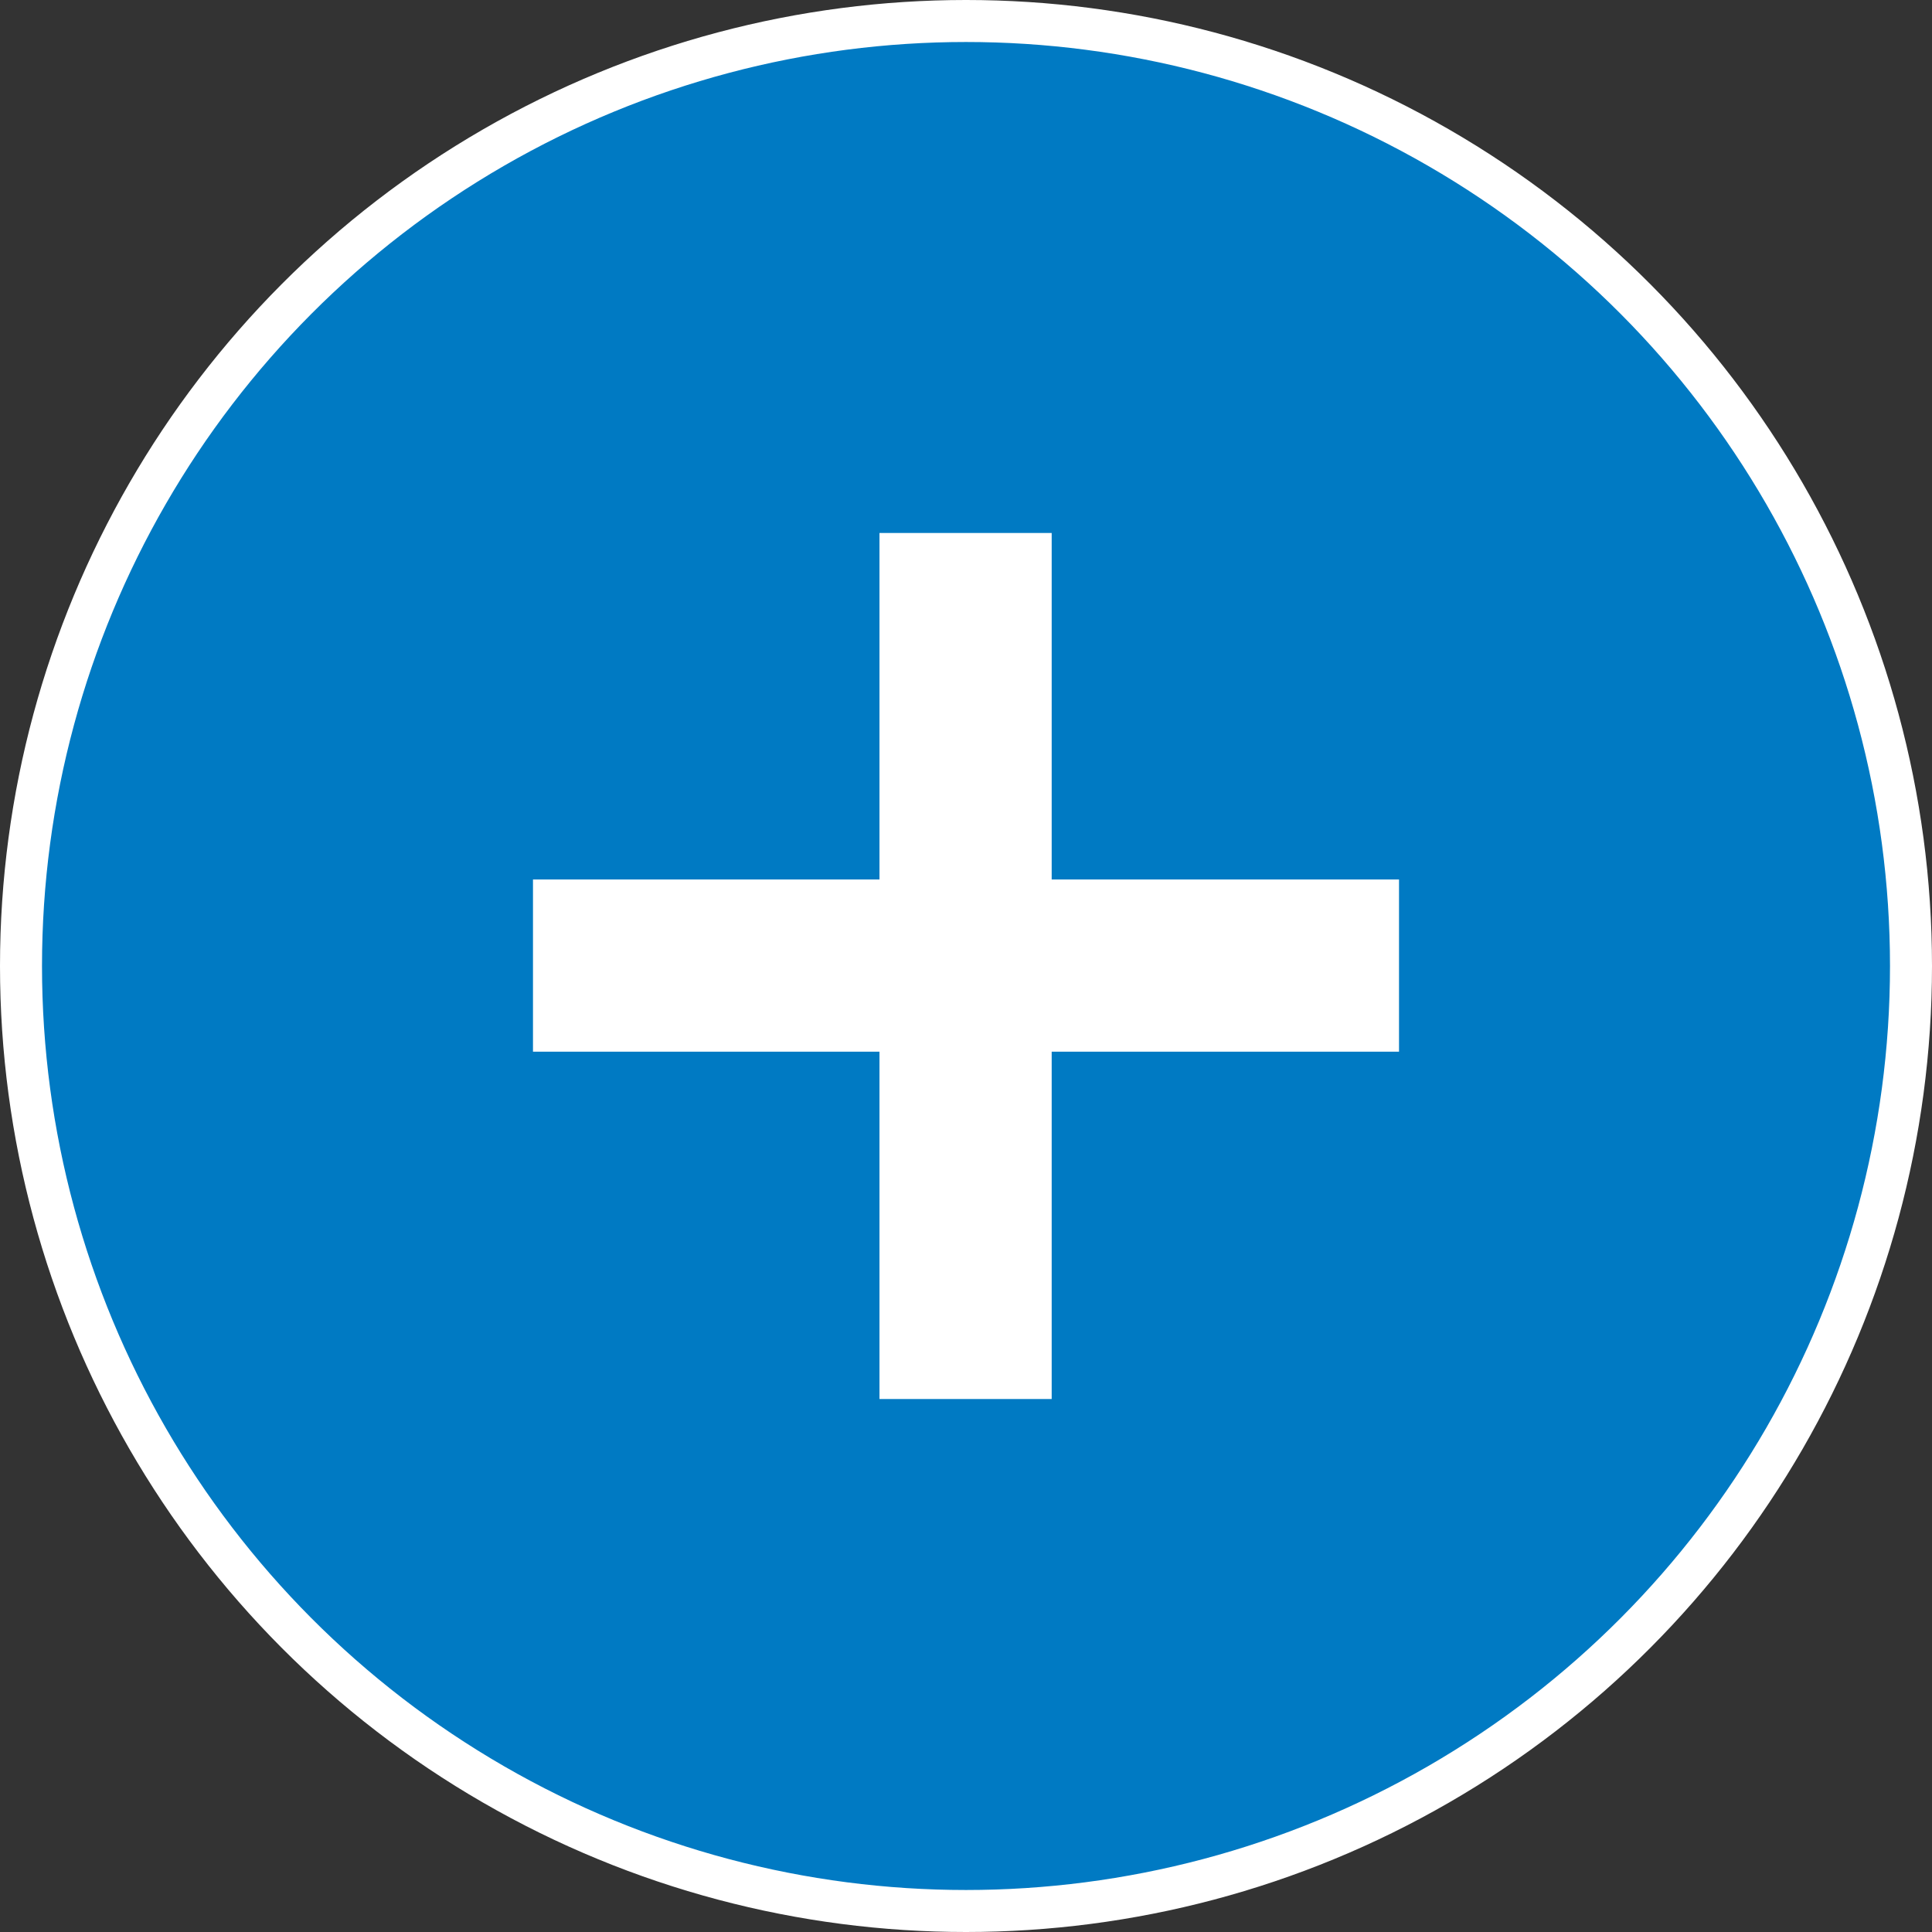
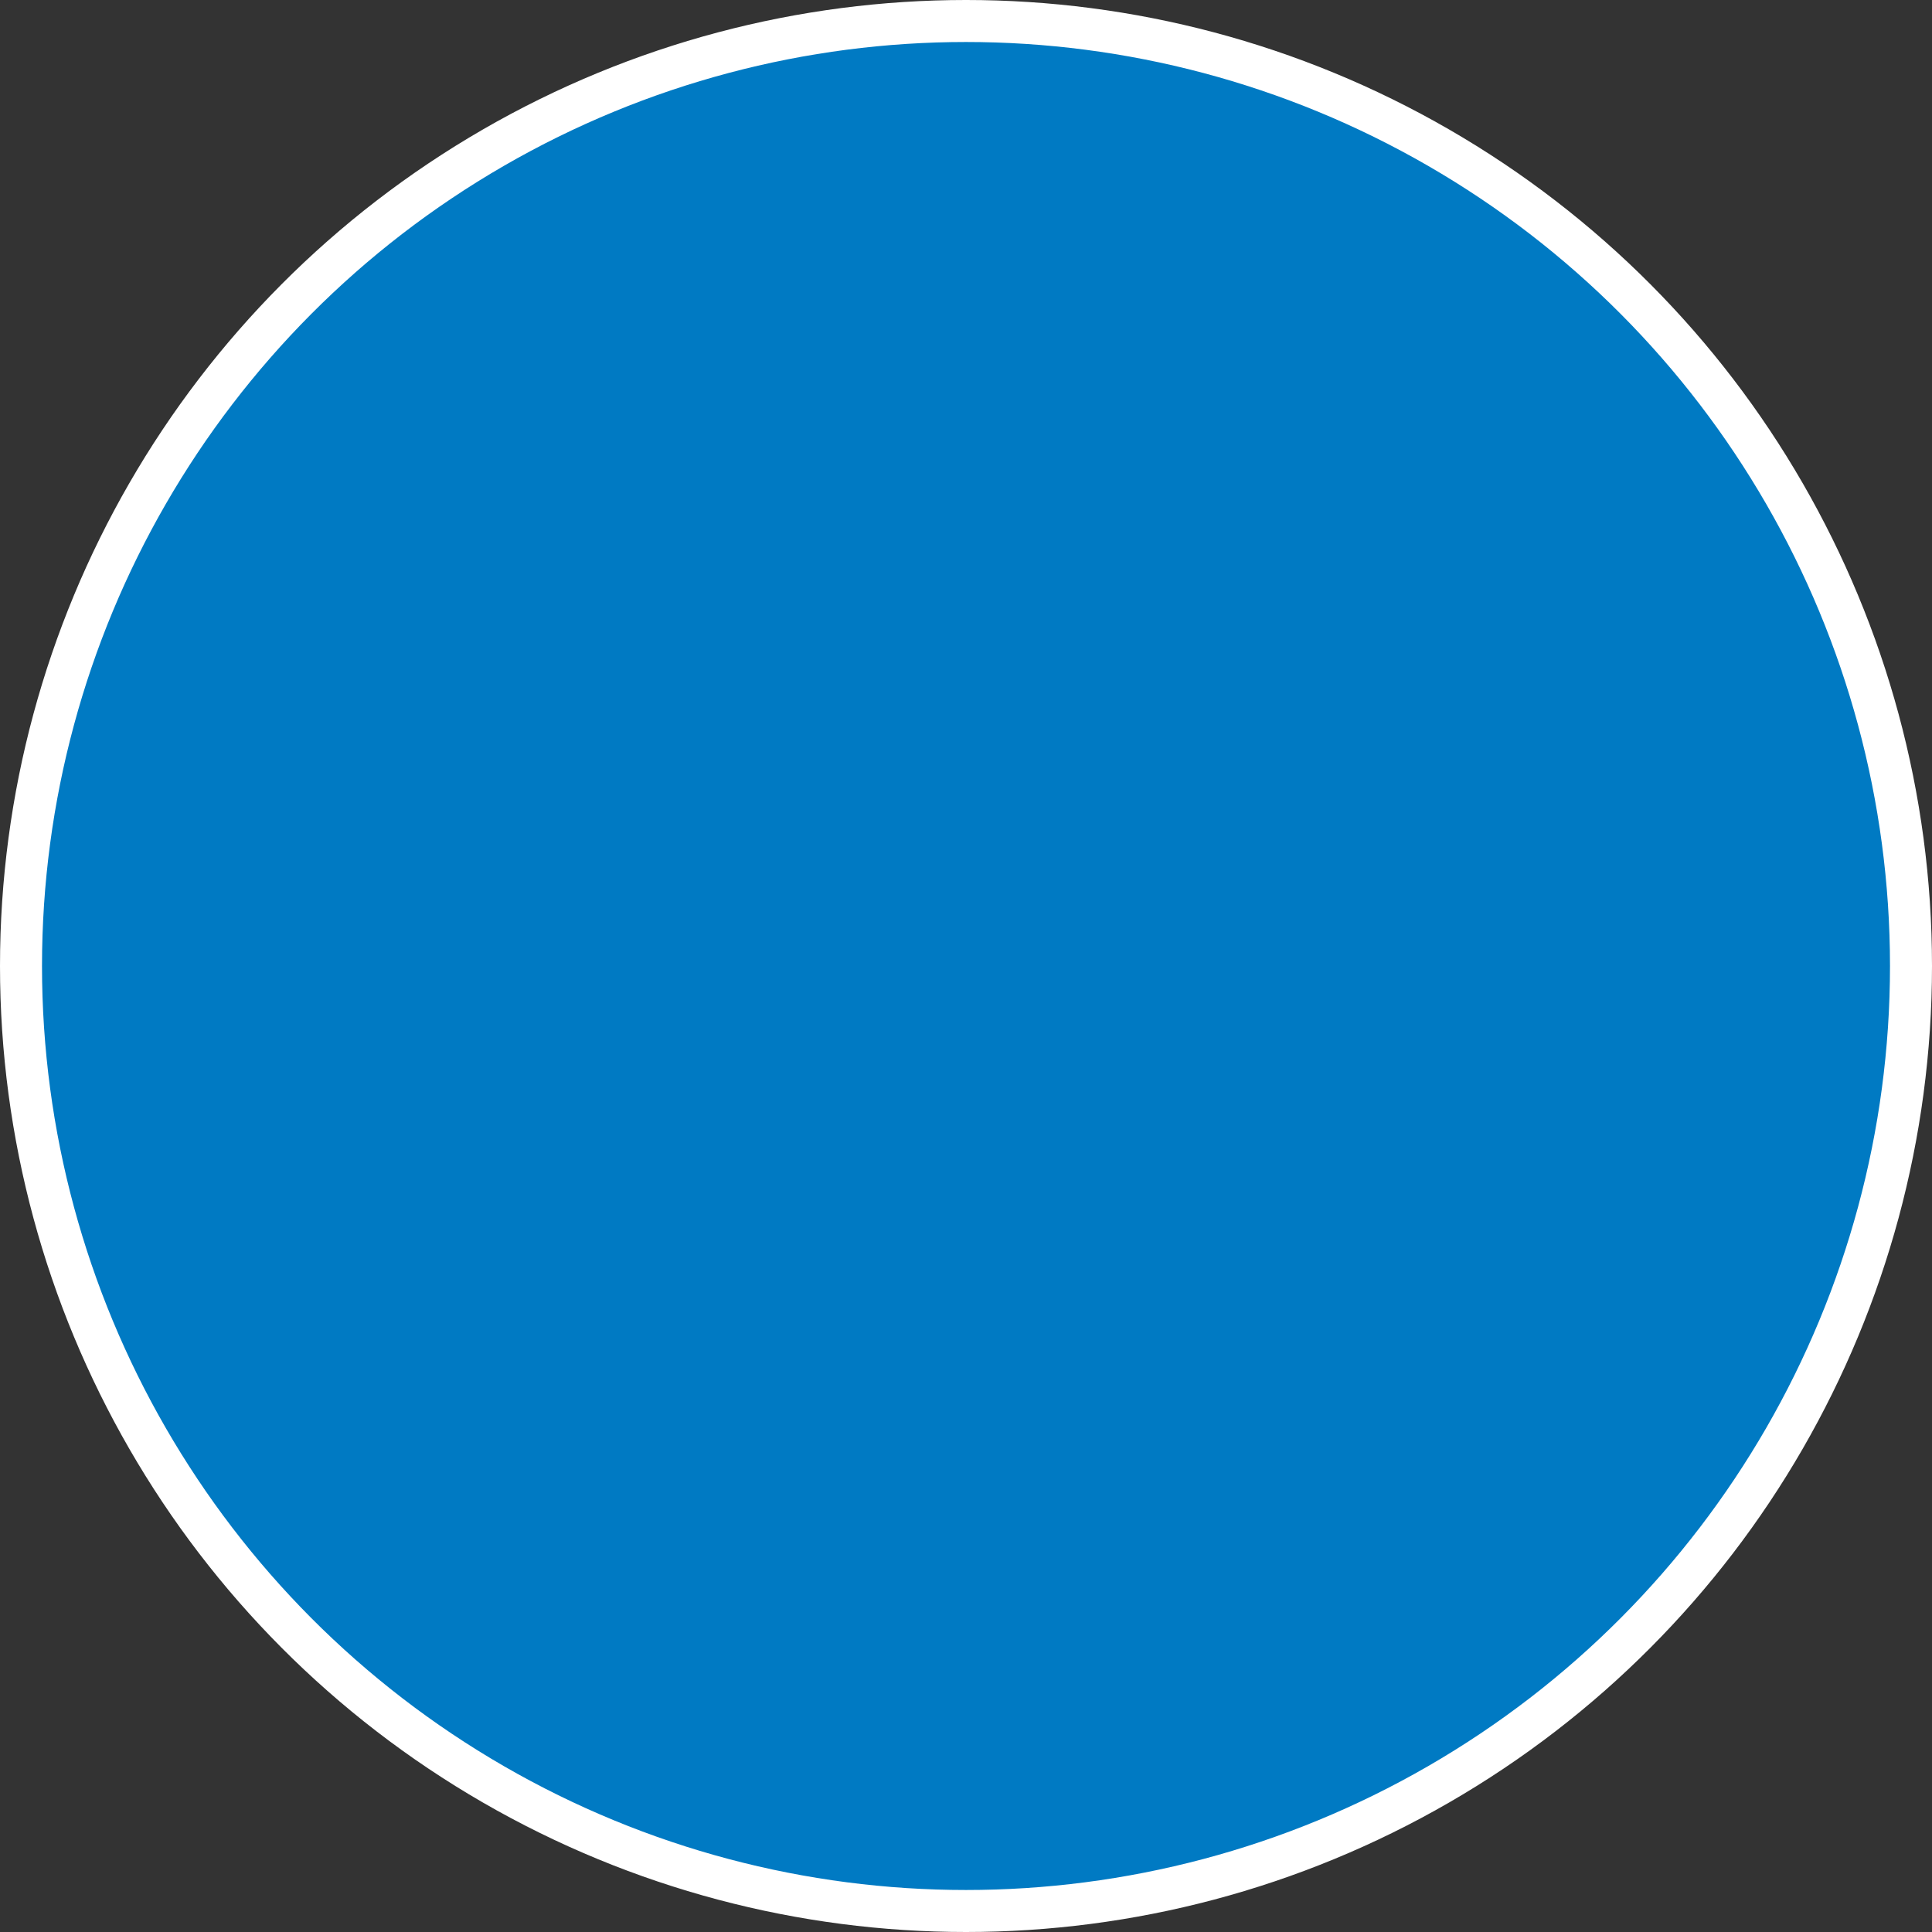
<svg xmlns="http://www.w3.org/2000/svg" id="Layer_1" viewBox="0 0 46 46">
  <rect x="0" y="0" width="46" height="46" fill="#333333" stroke="none" />
  <defs>
    <style>
      .cls-1 {
        fill: #fff;
      }

      .cls-2 {
        fill: #007ac3;
        stroke: #fff;
      }
    </style>
  </defs>
  <circle class="cls-2" cx="23" cy="23" r="22.5" />
-   <path class="cls-1" d="M20.94,33.31V12.69h4.1v20.62h-4.1ZM12.69,25.04v-4.1h20.62v4.1H12.69Z" />
</svg>